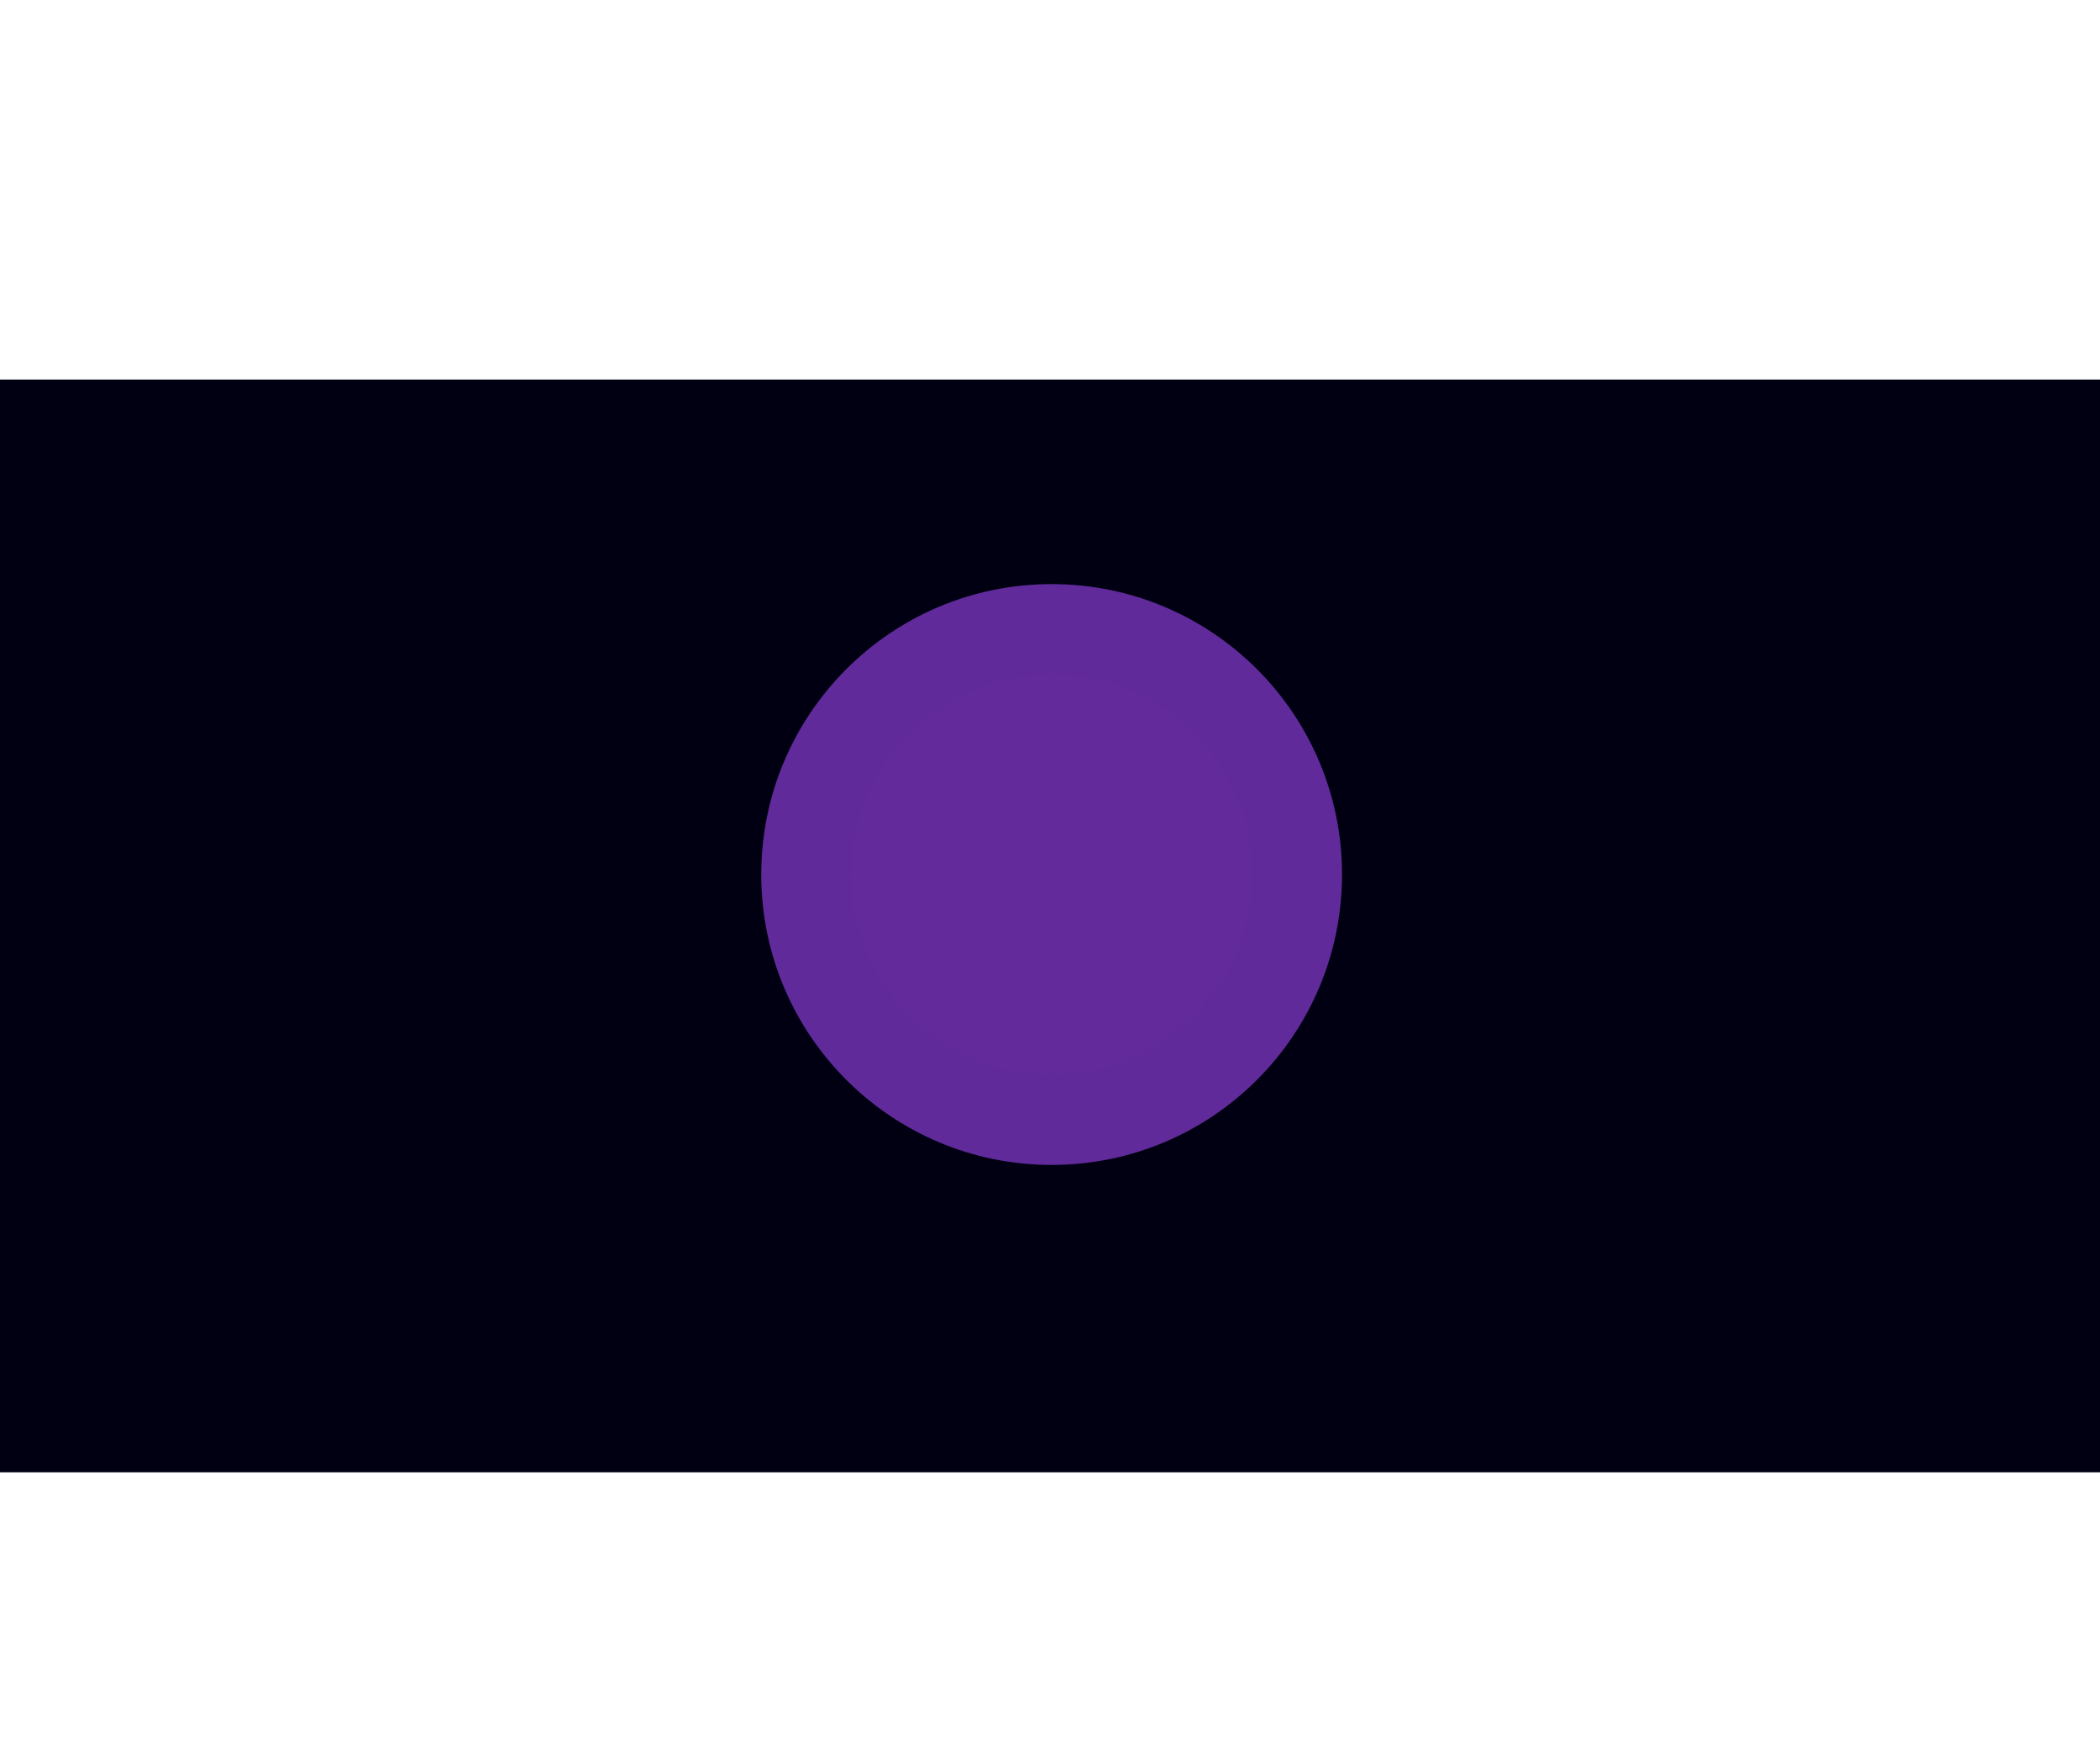
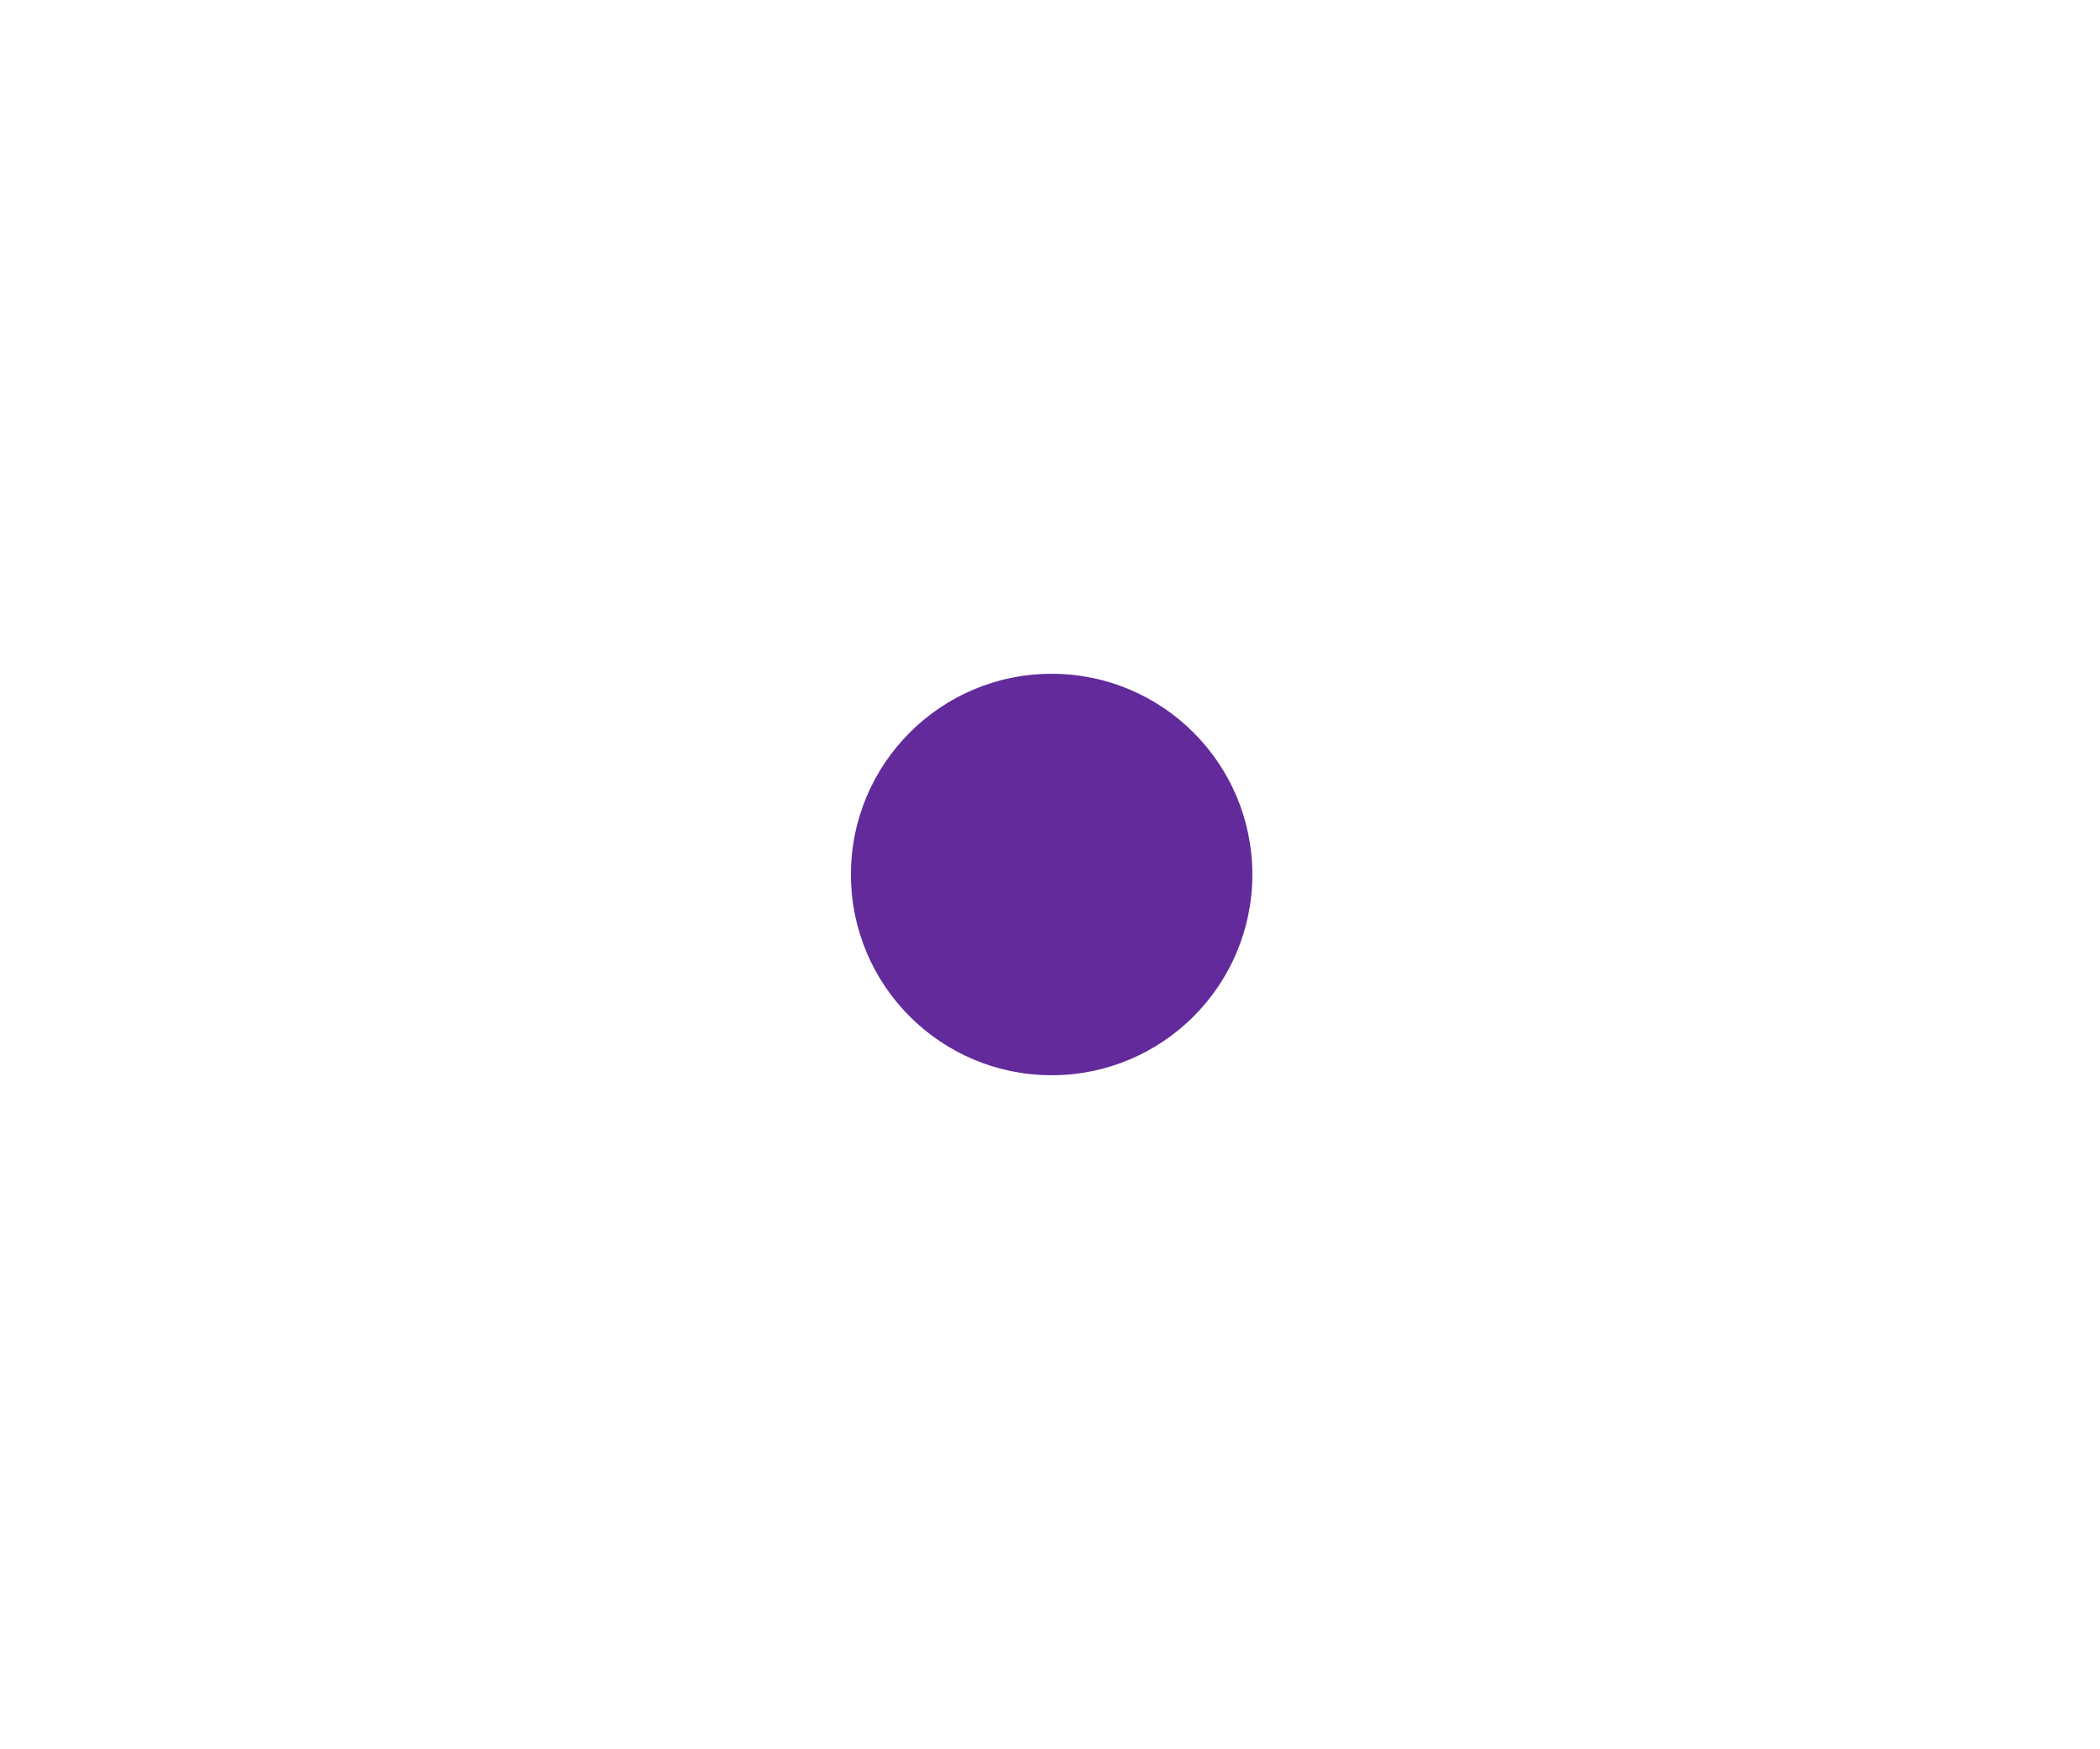
<svg xmlns="http://www.w3.org/2000/svg" width="1920" height="1599" viewBox="0 0 1920 1599" fill="none">
-   <rect width="1920" height="999" transform="translate(0 347)" fill="#010012" />
  <g filter="url(#filter0_f_9945_3025)">
-     <circle cx="961.5" cy="799.5" r="265.5" fill="#602A9A" />
-   </g>
+     </g>
  <g filter="url(#filter1_f_9945_3025)">
    <circle cx="961.5" cy="799.5" r="183.5" fill="#622A9A" />
  </g>
  <defs>
    <filter id="filter0_f_9945_3025" x="162" y="0" width="1599" height="1599" filterUnits="userSpaceOnUse" color-interpolation-filters="sRGB">
      <feFlood flood-opacity="0" result="BackgroundImageFix" />
      <feBlend mode="normal" in="SourceGraphic" in2="BackgroundImageFix" result="shape" />
      <feGaussianBlur stdDeviation="267" result="effect1_foregroundBlur_9945_3025" />
    </filter>
    <filter id="filter1_f_9945_3025" x="554" y="392" width="815" height="815" filterUnits="userSpaceOnUse" color-interpolation-filters="sRGB">
      <feFlood flood-opacity="0" result="BackgroundImageFix" />
      <feBlend mode="normal" in="SourceGraphic" in2="BackgroundImageFix" result="shape" />
      <feGaussianBlur stdDeviation="112" result="effect1_foregroundBlur_9945_3025" />
    </filter>
  </defs>
</svg>